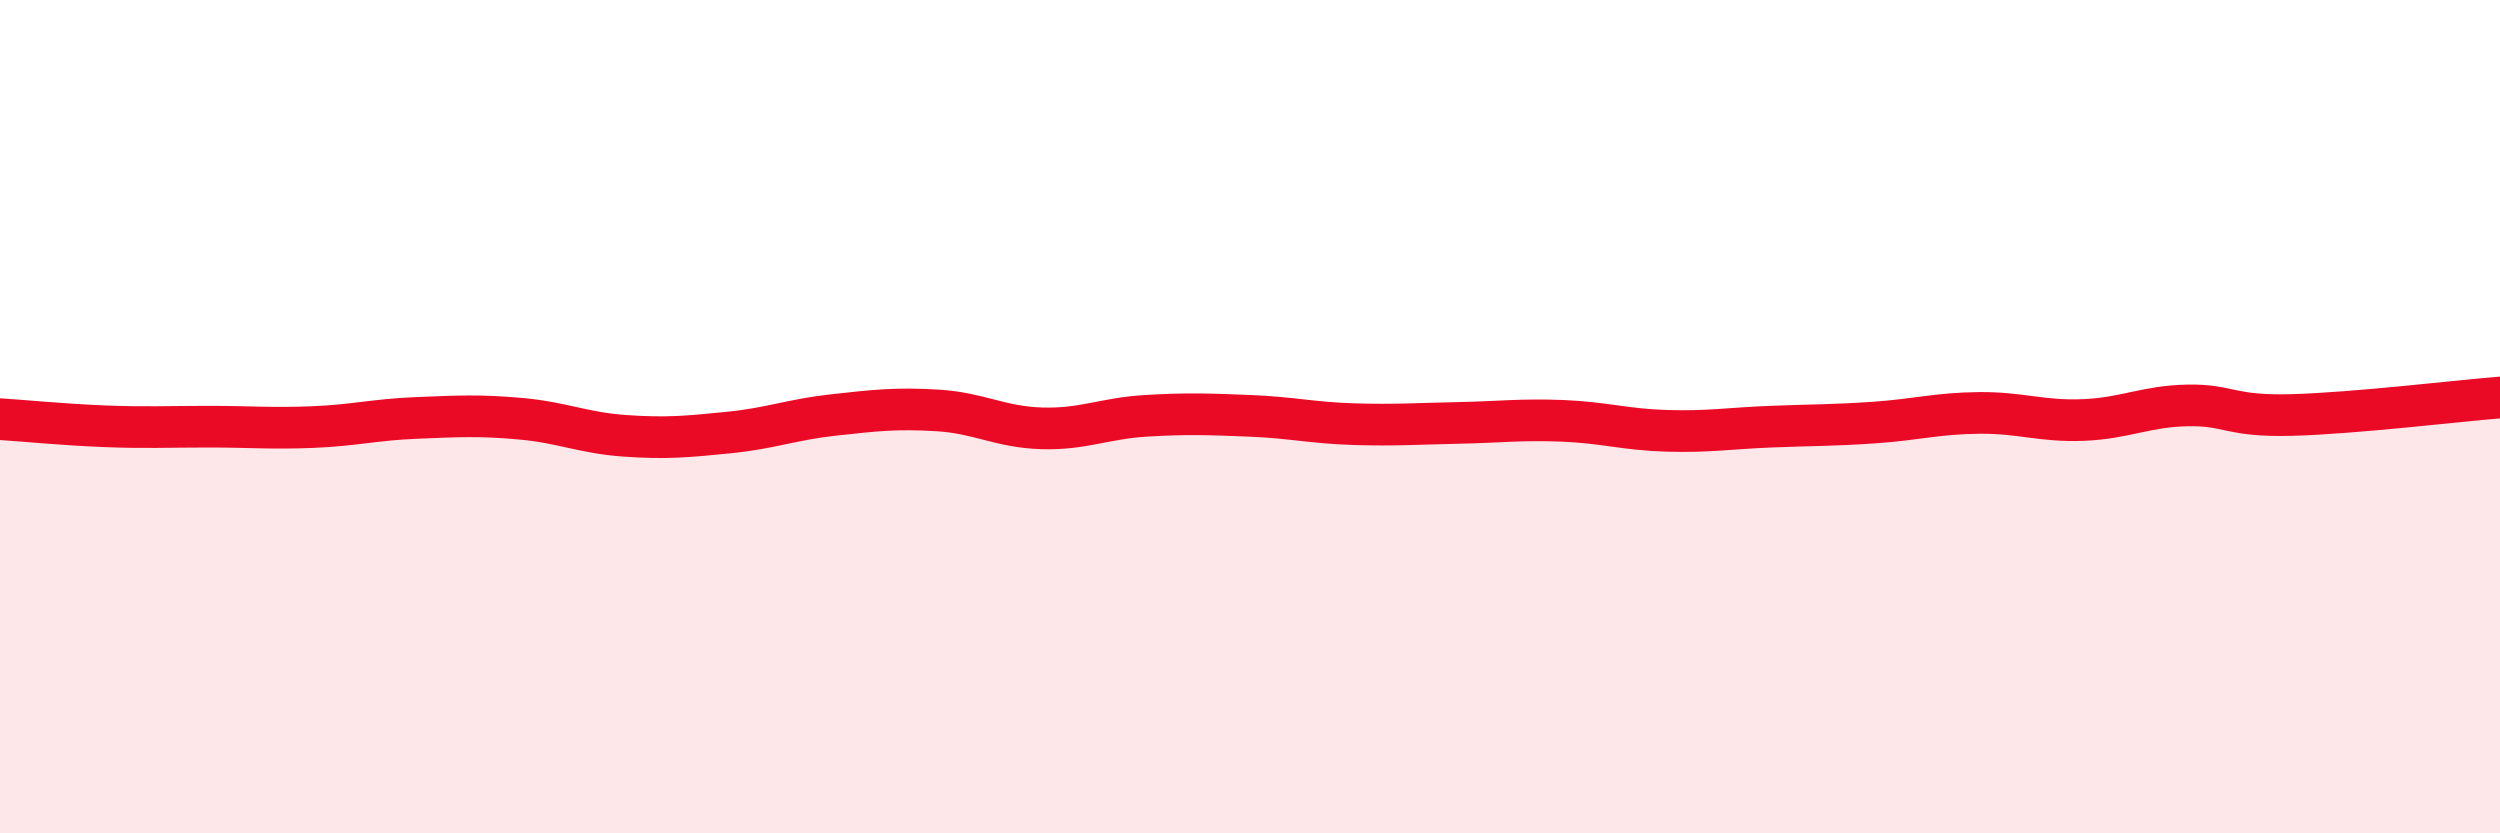
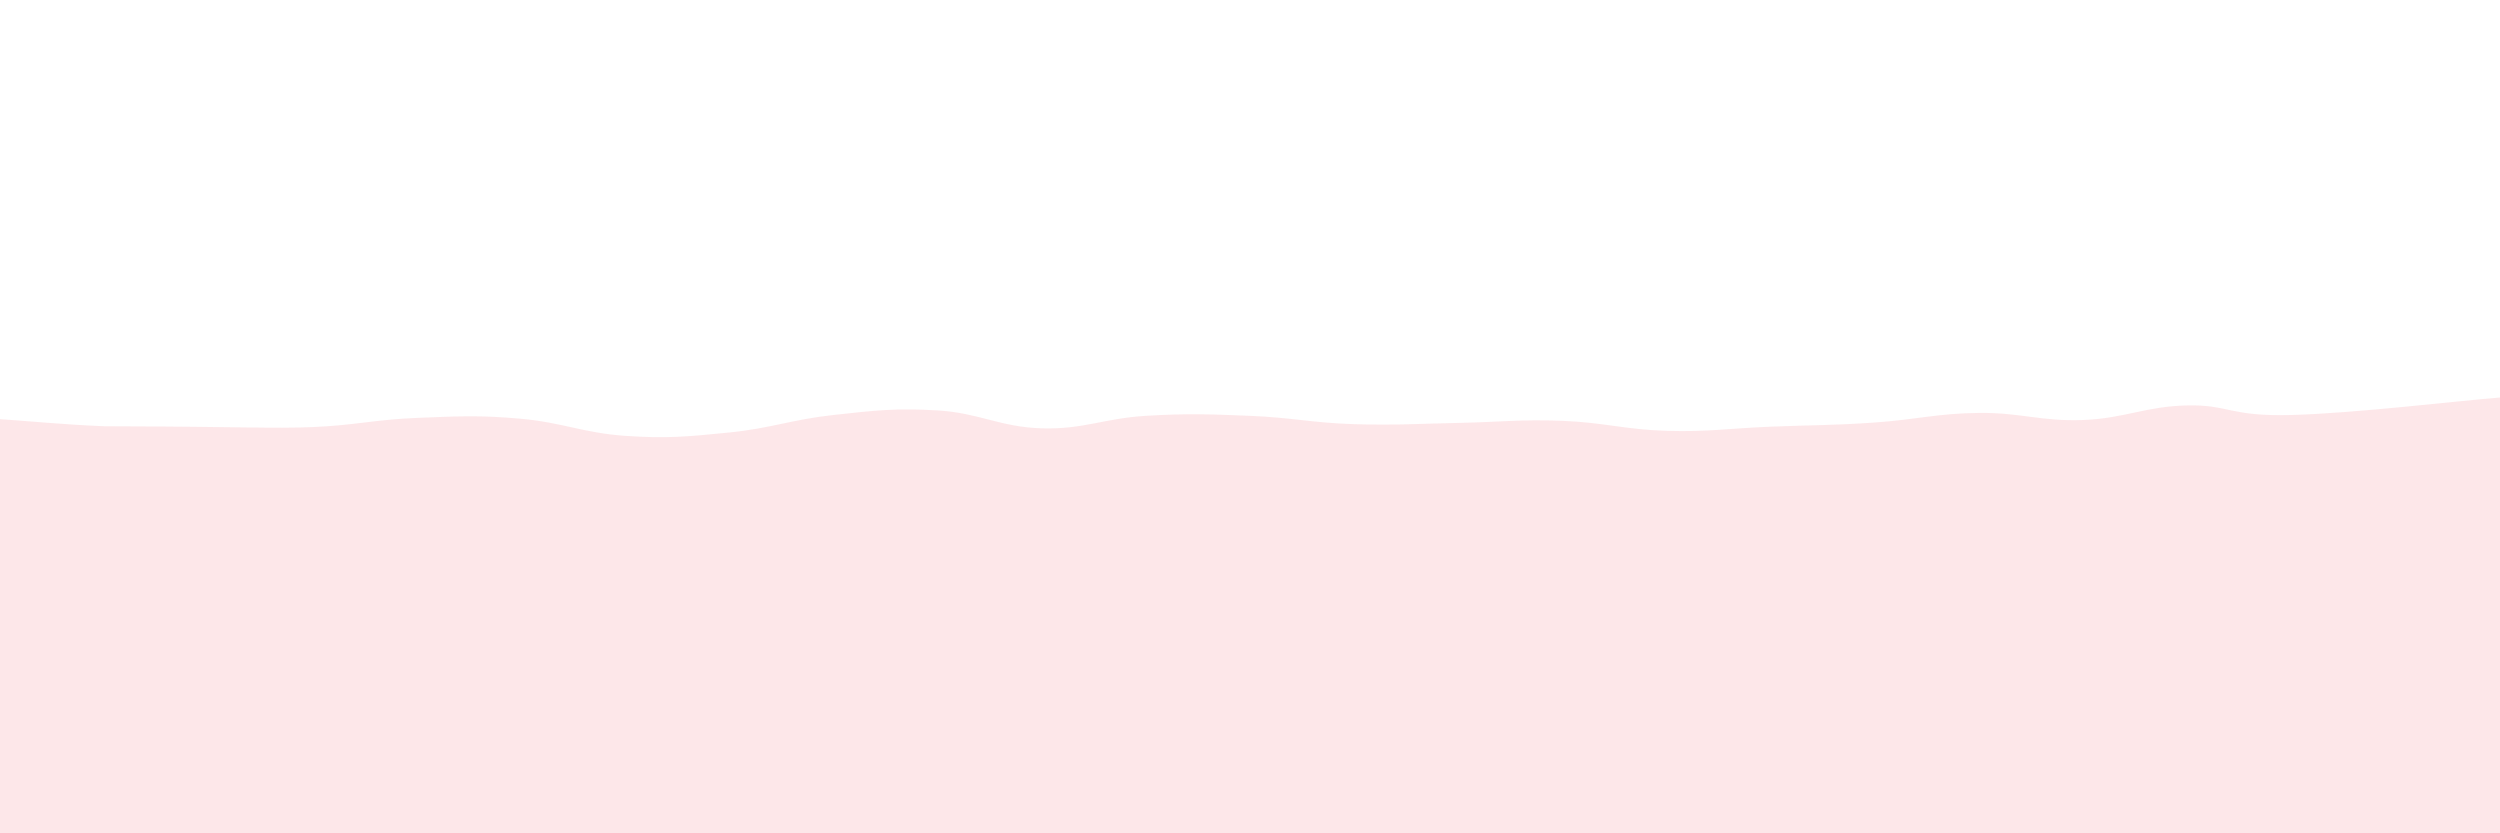
<svg xmlns="http://www.w3.org/2000/svg" width="60" height="20" viewBox="0 0 60 20">
-   <path d="M 0,10.06 C 0.5,10.09 1.5,10.19 2.5,10.23 C 3.5,10.27 4,10.24 5,10.24 C 6,10.24 6.5,10.29 7.5,10.25 C 8.5,10.21 9,10.07 10,10.03 C 11,9.99 11.5,9.96 12.5,10.05 C 13.5,10.14 14,10.39 15,10.46 C 16,10.53 16.5,10.48 17.5,10.38 C 18.5,10.28 19,10.07 20,9.96 C 21,9.85 21.5,9.79 22.5,9.85 C 23.5,9.91 24,10.25 25,10.28 C 26,10.31 26.5,10.04 27.5,9.98 C 28.5,9.92 29,9.94 30,9.98 C 31,10.02 31.5,10.15 32.5,10.18 C 33.5,10.21 34,10.17 35,10.15 C 36,10.13 36.5,10.06 37.5,10.1 C 38.5,10.14 39,10.31 40,10.34 C 41,10.37 41.5,10.28 42.5,10.24 C 43.5,10.2 44,10.21 45,10.14 C 46,10.07 46.5,9.92 47.5,9.91 C 48.5,9.9 49,10.12 50,10.08 C 51,10.04 51.5,9.75 52.5,9.73 C 53.5,9.71 53.5,10 55,9.96 C 56.5,9.92 59,9.62 60,9.54L60 20L0 20Z" fill="#EB0A25" opacity="0.1" stroke-linecap="round" stroke-linejoin="round" />
-   <path d="M 0,10.06 C 0.5,10.09 1.5,10.19 2.5,10.23 C 3.5,10.27 4,10.24 5,10.24 C 6,10.24 6.5,10.29 7.5,10.25 C 8.5,10.21 9,10.07 10,10.03 C 11,9.99 11.5,9.96 12.5,10.05 C 13.5,10.14 14,10.39 15,10.46 C 16,10.53 16.5,10.48 17.5,10.38 C 18.5,10.28 19,10.07 20,9.96 C 21,9.85 21.5,9.79 22.5,9.85 C 23.5,9.91 24,10.25 25,10.28 C 26,10.31 26.5,10.04 27.5,9.98 C 28.5,9.92 29,9.94 30,9.98 C 31,10.02 31.5,10.15 32.5,10.18 C 33.5,10.21 34,10.17 35,10.15 C 36,10.13 36.5,10.06 37.5,10.1 C 38.5,10.14 39,10.31 40,10.34 C 41,10.37 41.5,10.28 42.5,10.24 C 43.5,10.2 44,10.21 45,10.14 C 46,10.07 46.5,9.92 47.5,9.91 C 48.5,9.9 49,10.12 50,10.08 C 51,10.04 51.5,9.75 52.5,9.73 C 53.5,9.71 53.5,10 55,9.96 C 56.5,9.92 59,9.62 60,9.54" stroke="#EB0A25" stroke-width="1" fill="none" stroke-linecap="round" stroke-linejoin="round" />
+   <path d="M 0,10.06 C 0.5,10.09 1.5,10.19 2.5,10.23 C 6,10.24 6.5,10.29 7.5,10.25 C 8.5,10.21 9,10.07 10,10.03 C 11,9.99 11.5,9.96 12.5,10.05 C 13.5,10.14 14,10.39 15,10.46 C 16,10.53 16.5,10.48 17.5,10.38 C 18.5,10.28 19,10.07 20,9.96 C 21,9.85 21.5,9.79 22.5,9.85 C 23.5,9.91 24,10.25 25,10.28 C 26,10.31 26.5,10.04 27.5,9.98 C 28.5,9.92 29,9.94 30,9.98 C 31,10.02 31.5,10.15 32.5,10.18 C 33.5,10.21 34,10.17 35,10.15 C 36,10.13 36.5,10.06 37.5,10.1 C 38.5,10.14 39,10.31 40,10.34 C 41,10.37 41.5,10.28 42.5,10.24 C 43.5,10.2 44,10.21 45,10.14 C 46,10.07 46.5,9.92 47.5,9.91 C 48.5,9.9 49,10.12 50,10.08 C 51,10.04 51.5,9.75 52.5,9.73 C 53.5,9.71 53.5,10 55,9.96 C 56.5,9.92 59,9.62 60,9.54L60 20L0 20Z" fill="#EB0A25" opacity="0.1" stroke-linecap="round" stroke-linejoin="round" />
</svg>